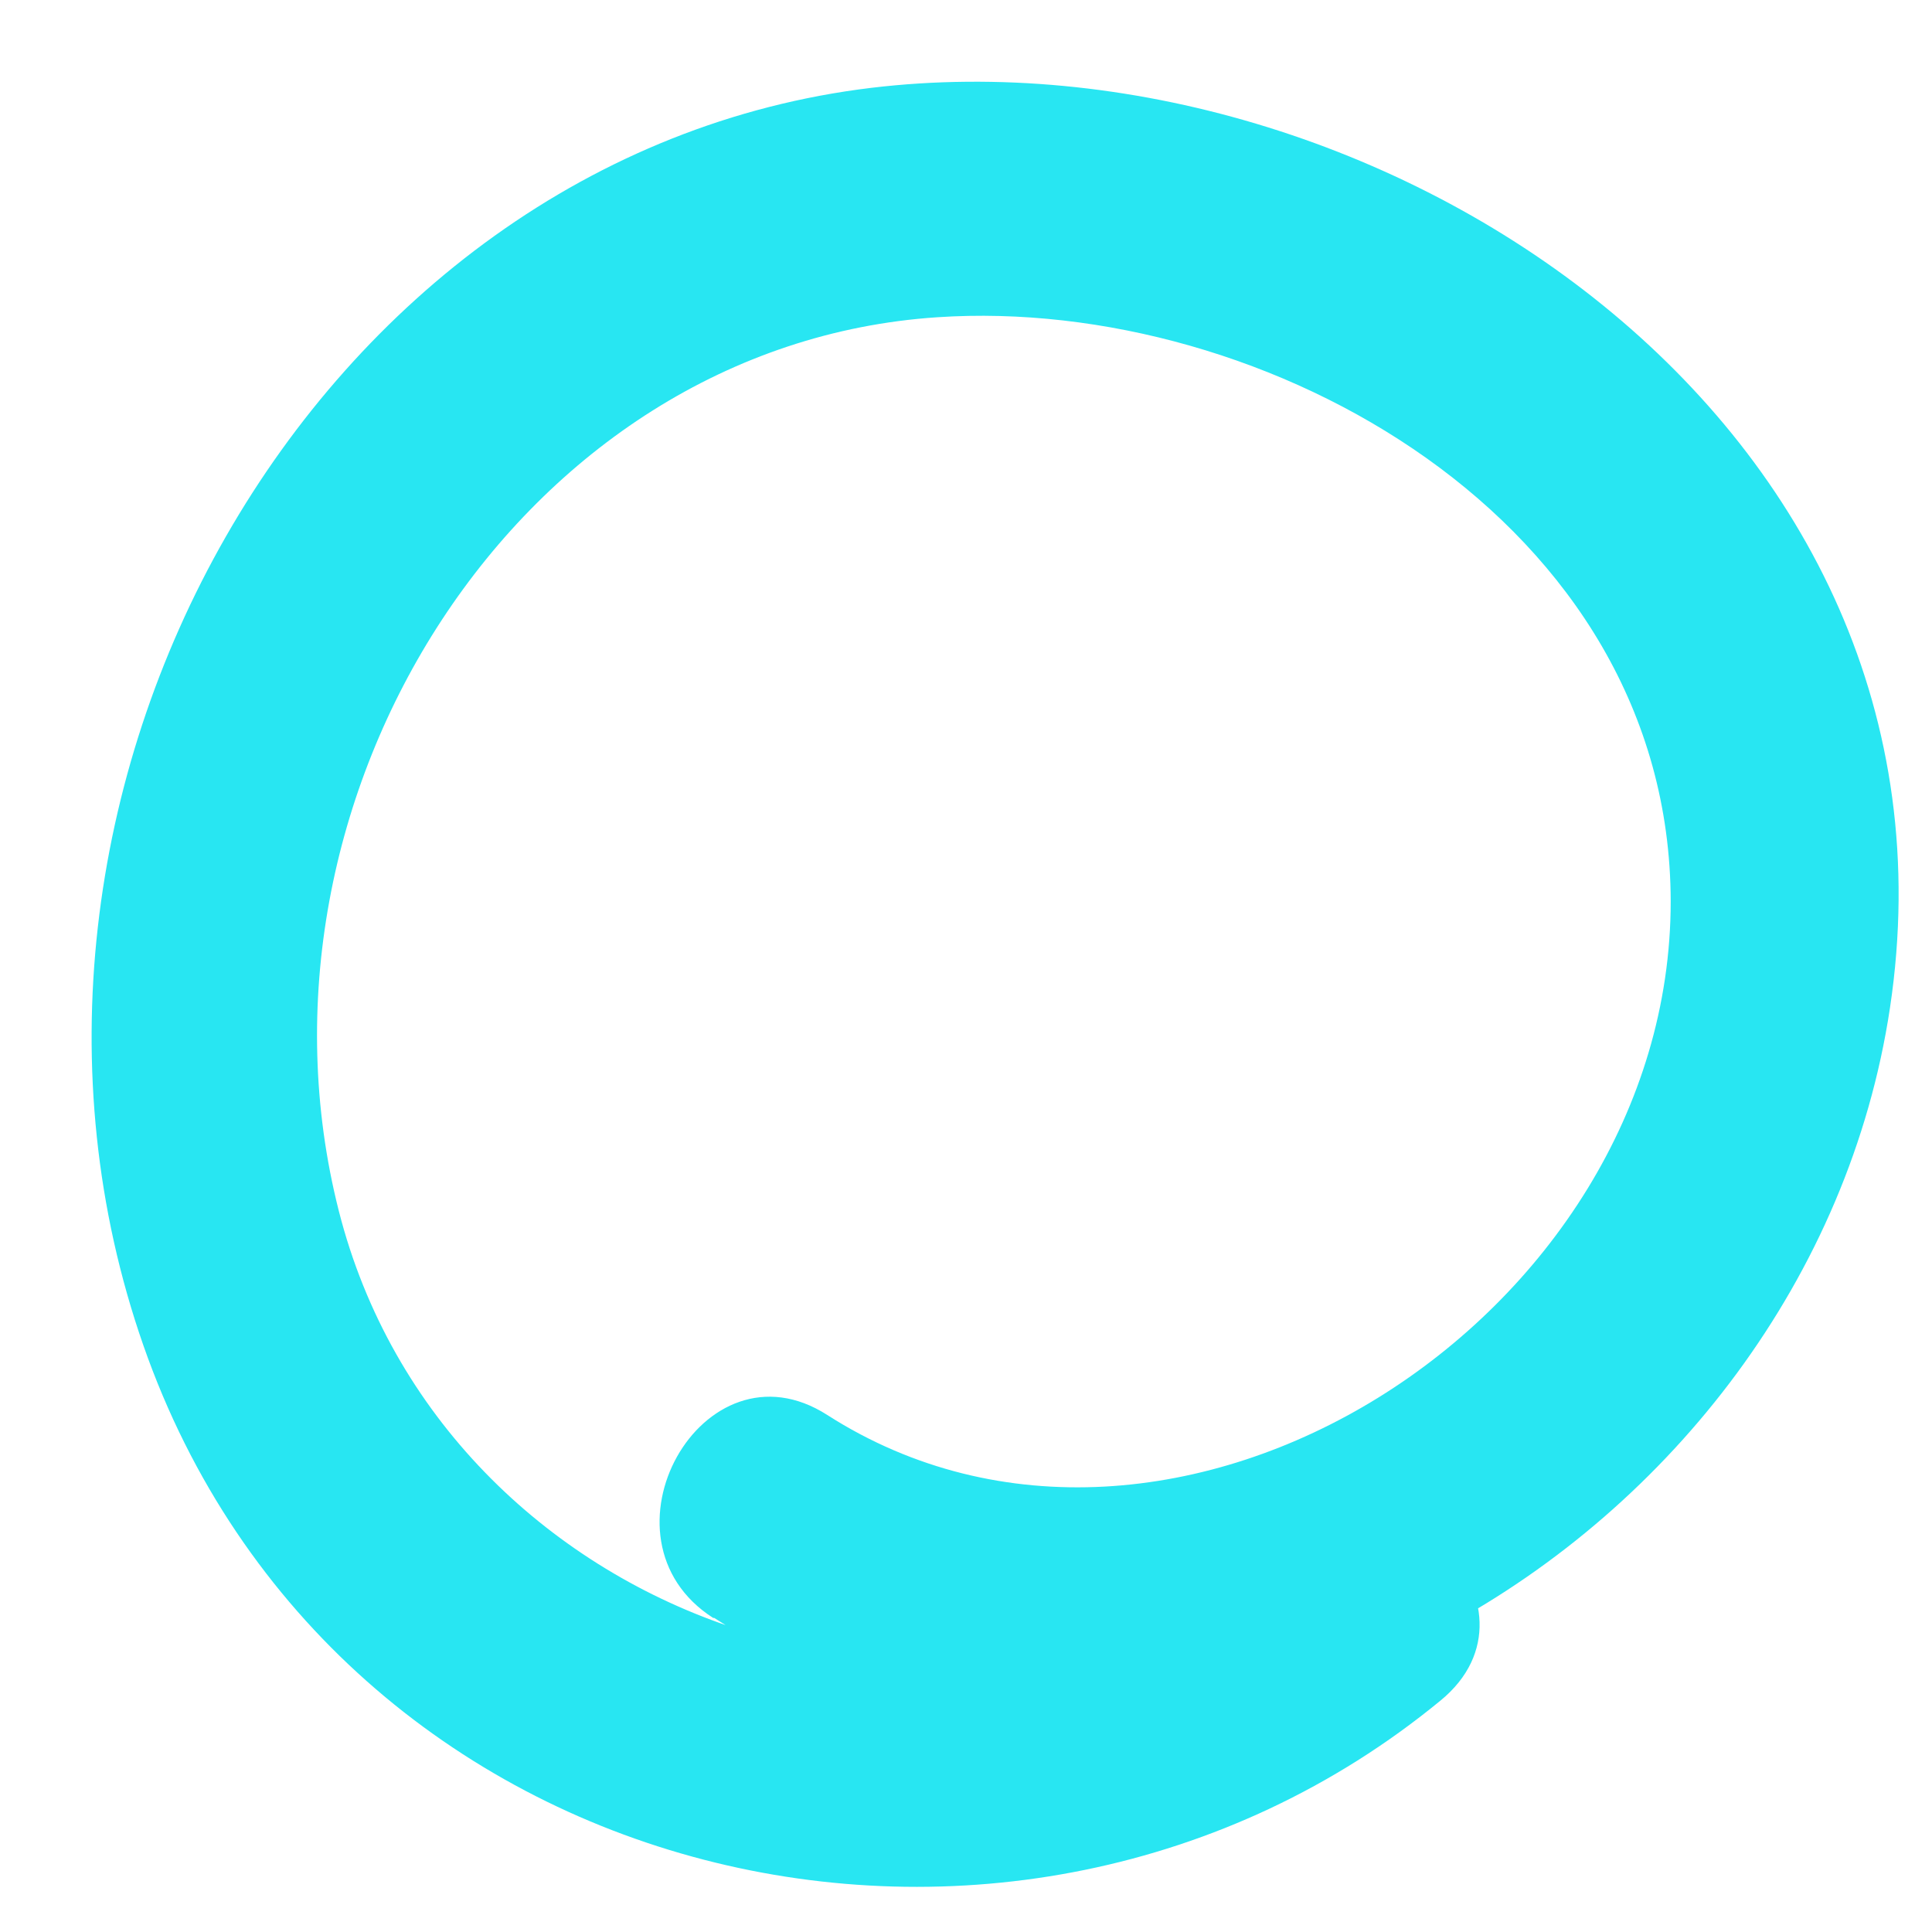
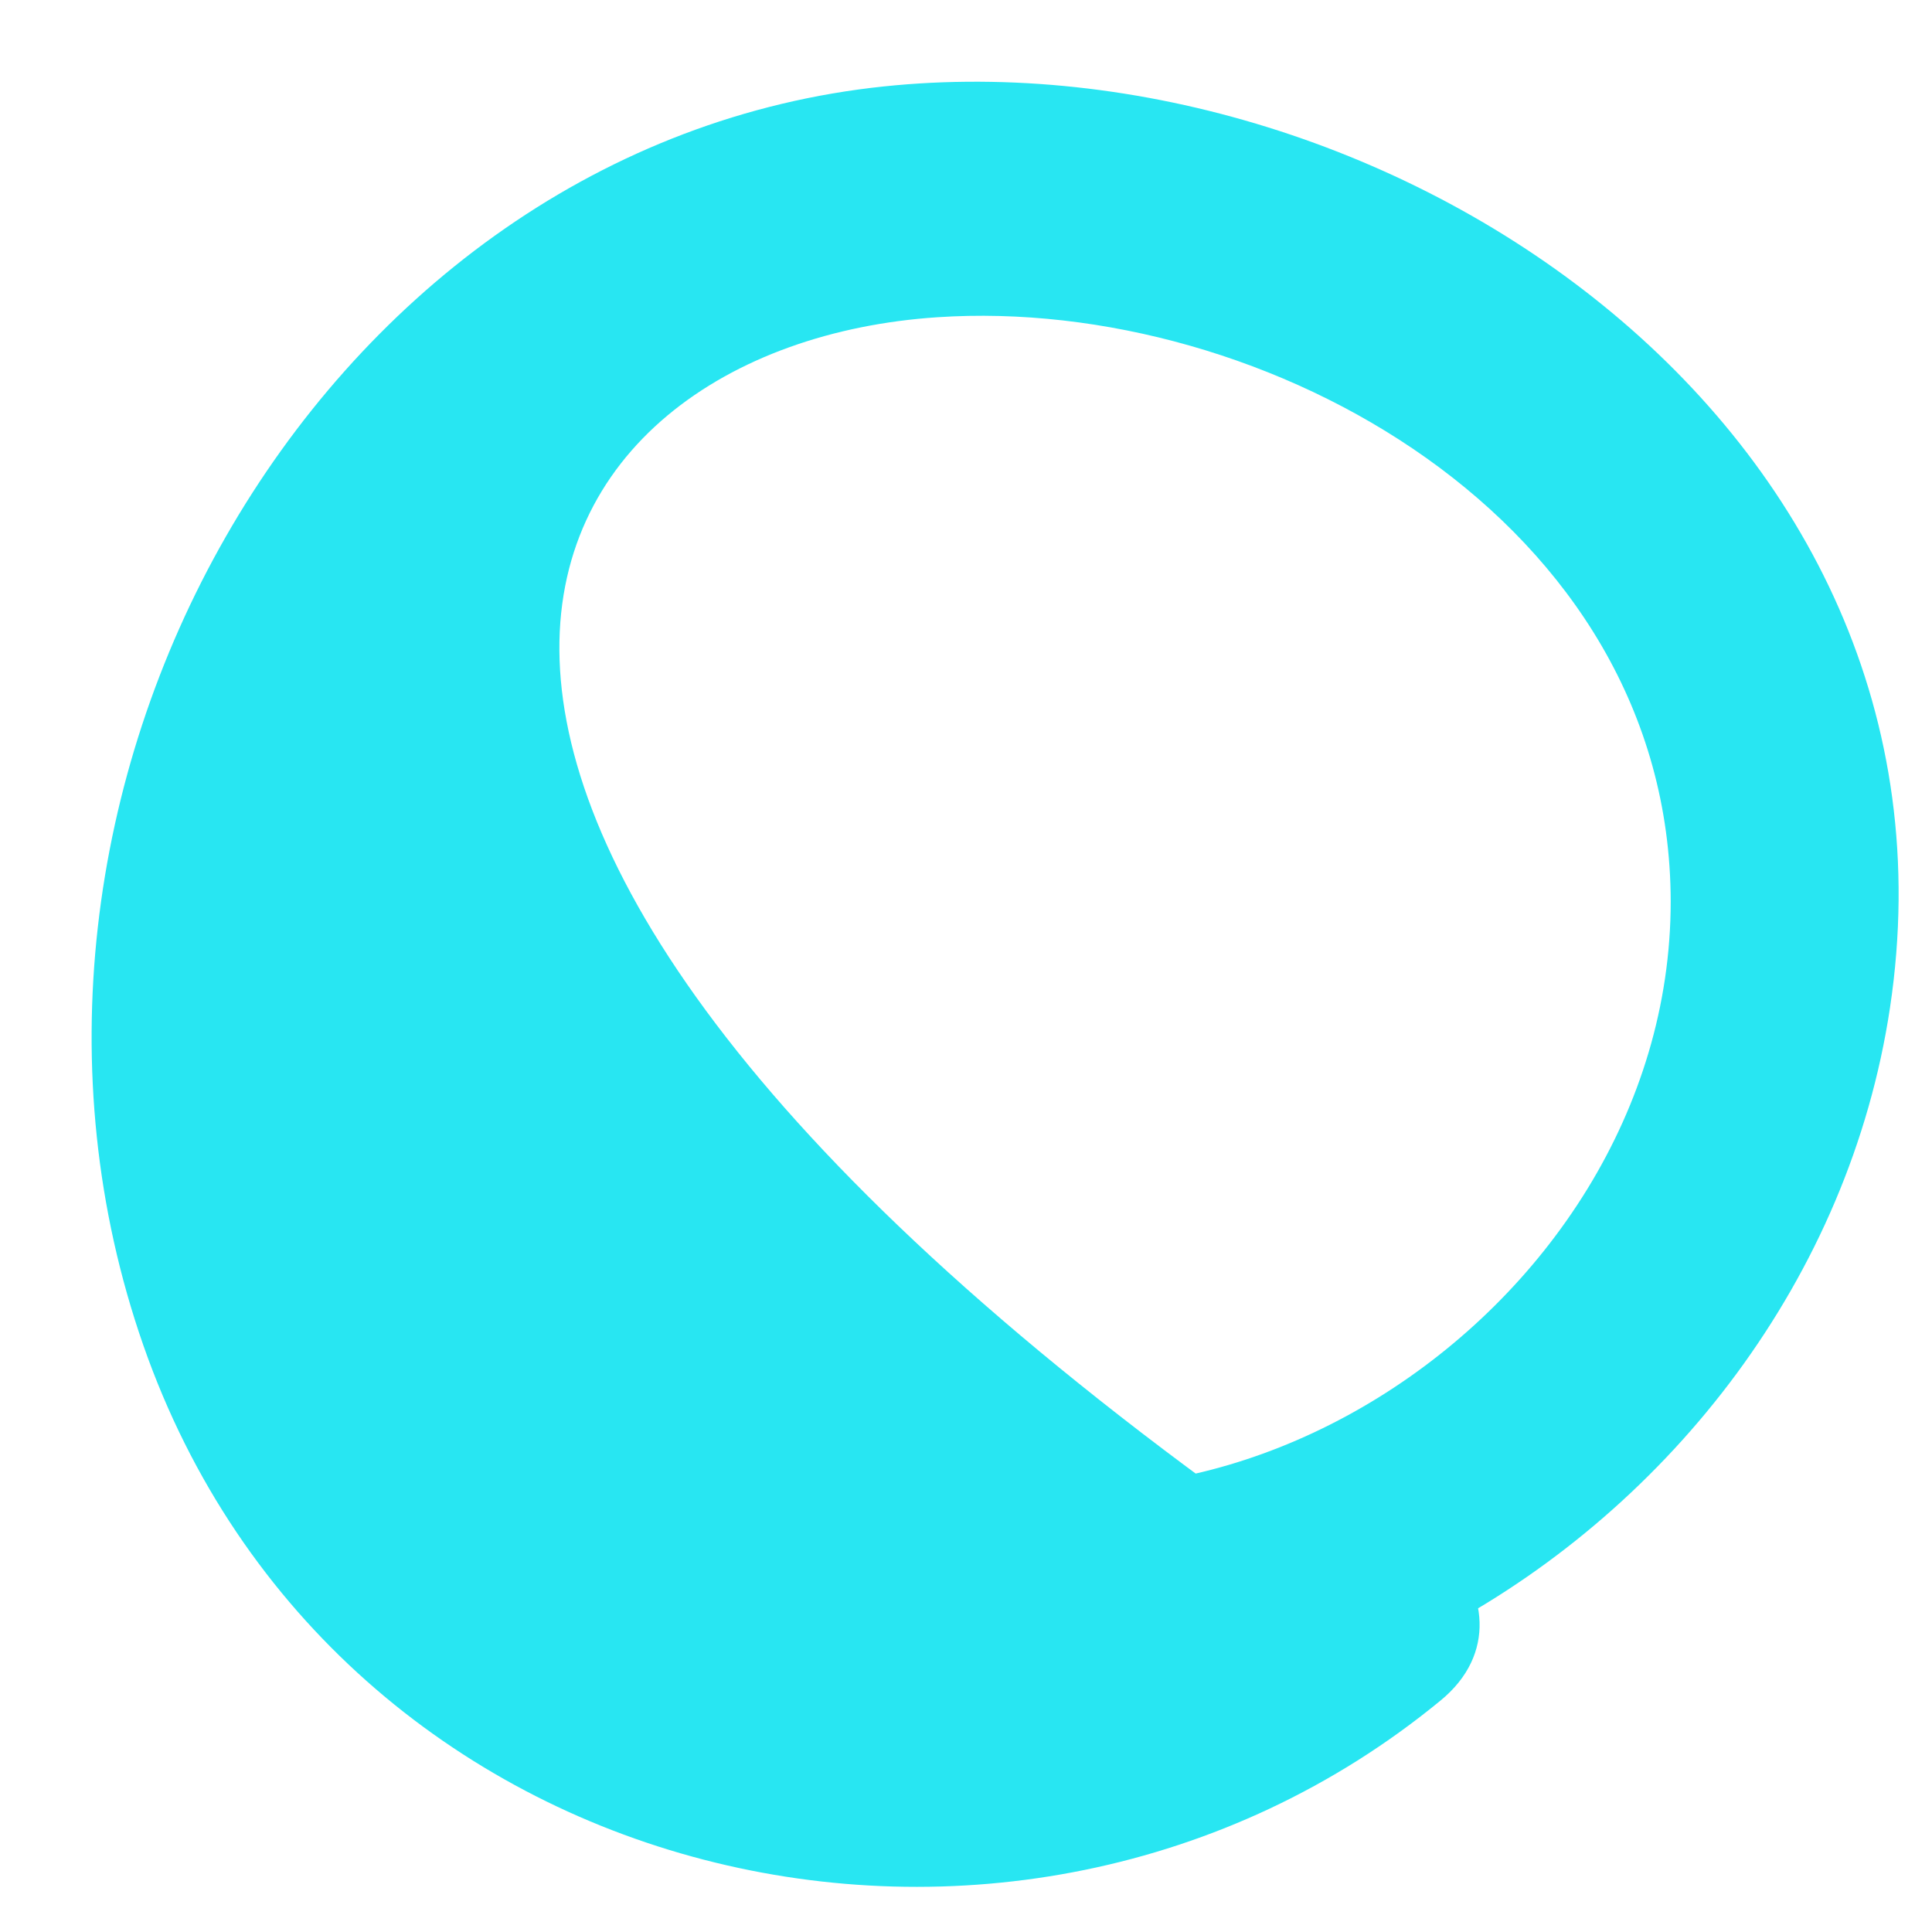
<svg xmlns="http://www.w3.org/2000/svg" width="20" height="20" viewBox="0 0 20 20" fill="none">
-   <path id="Path" d="M7.394 16.749C12.175 19.826 18.722 16.035 19.565 10.433C20.476 4.368 14.251 0.284 9.022 0.909C3.227 1.606 -0.494 8.261 1.484 13.927C3.462 19.594 10.496 21.231 14.91 17.606C16.097 16.636 14.423 14.921 13.253 15.886C9.928 18.612 4.591 16.802 3.507 12.534C2.424 8.267 5.371 3.57 9.705 3.284C13.093 3.058 17.289 5.386 17.295 9.332C17.295 13.654 12.135 16.933 8.564 14.648C7.274 13.82 6.099 15.927 7.383 16.749H7.394Z" fill="#28E6F2" />
+   <path id="Path" d="M7.394 16.749C12.175 19.826 18.722 16.035 19.565 10.433C20.476 4.368 14.251 0.284 9.022 0.909C3.227 1.606 -0.494 8.261 1.484 13.927C3.462 19.594 10.496 21.231 14.91 17.606C16.097 16.636 14.423 14.921 13.253 15.886C2.424 8.267 5.371 3.57 9.705 3.284C13.093 3.058 17.289 5.386 17.295 9.332C17.295 13.654 12.135 16.933 8.564 14.648C7.274 13.82 6.099 15.927 7.383 16.749H7.394Z" fill="#28E6F2" />
</svg>